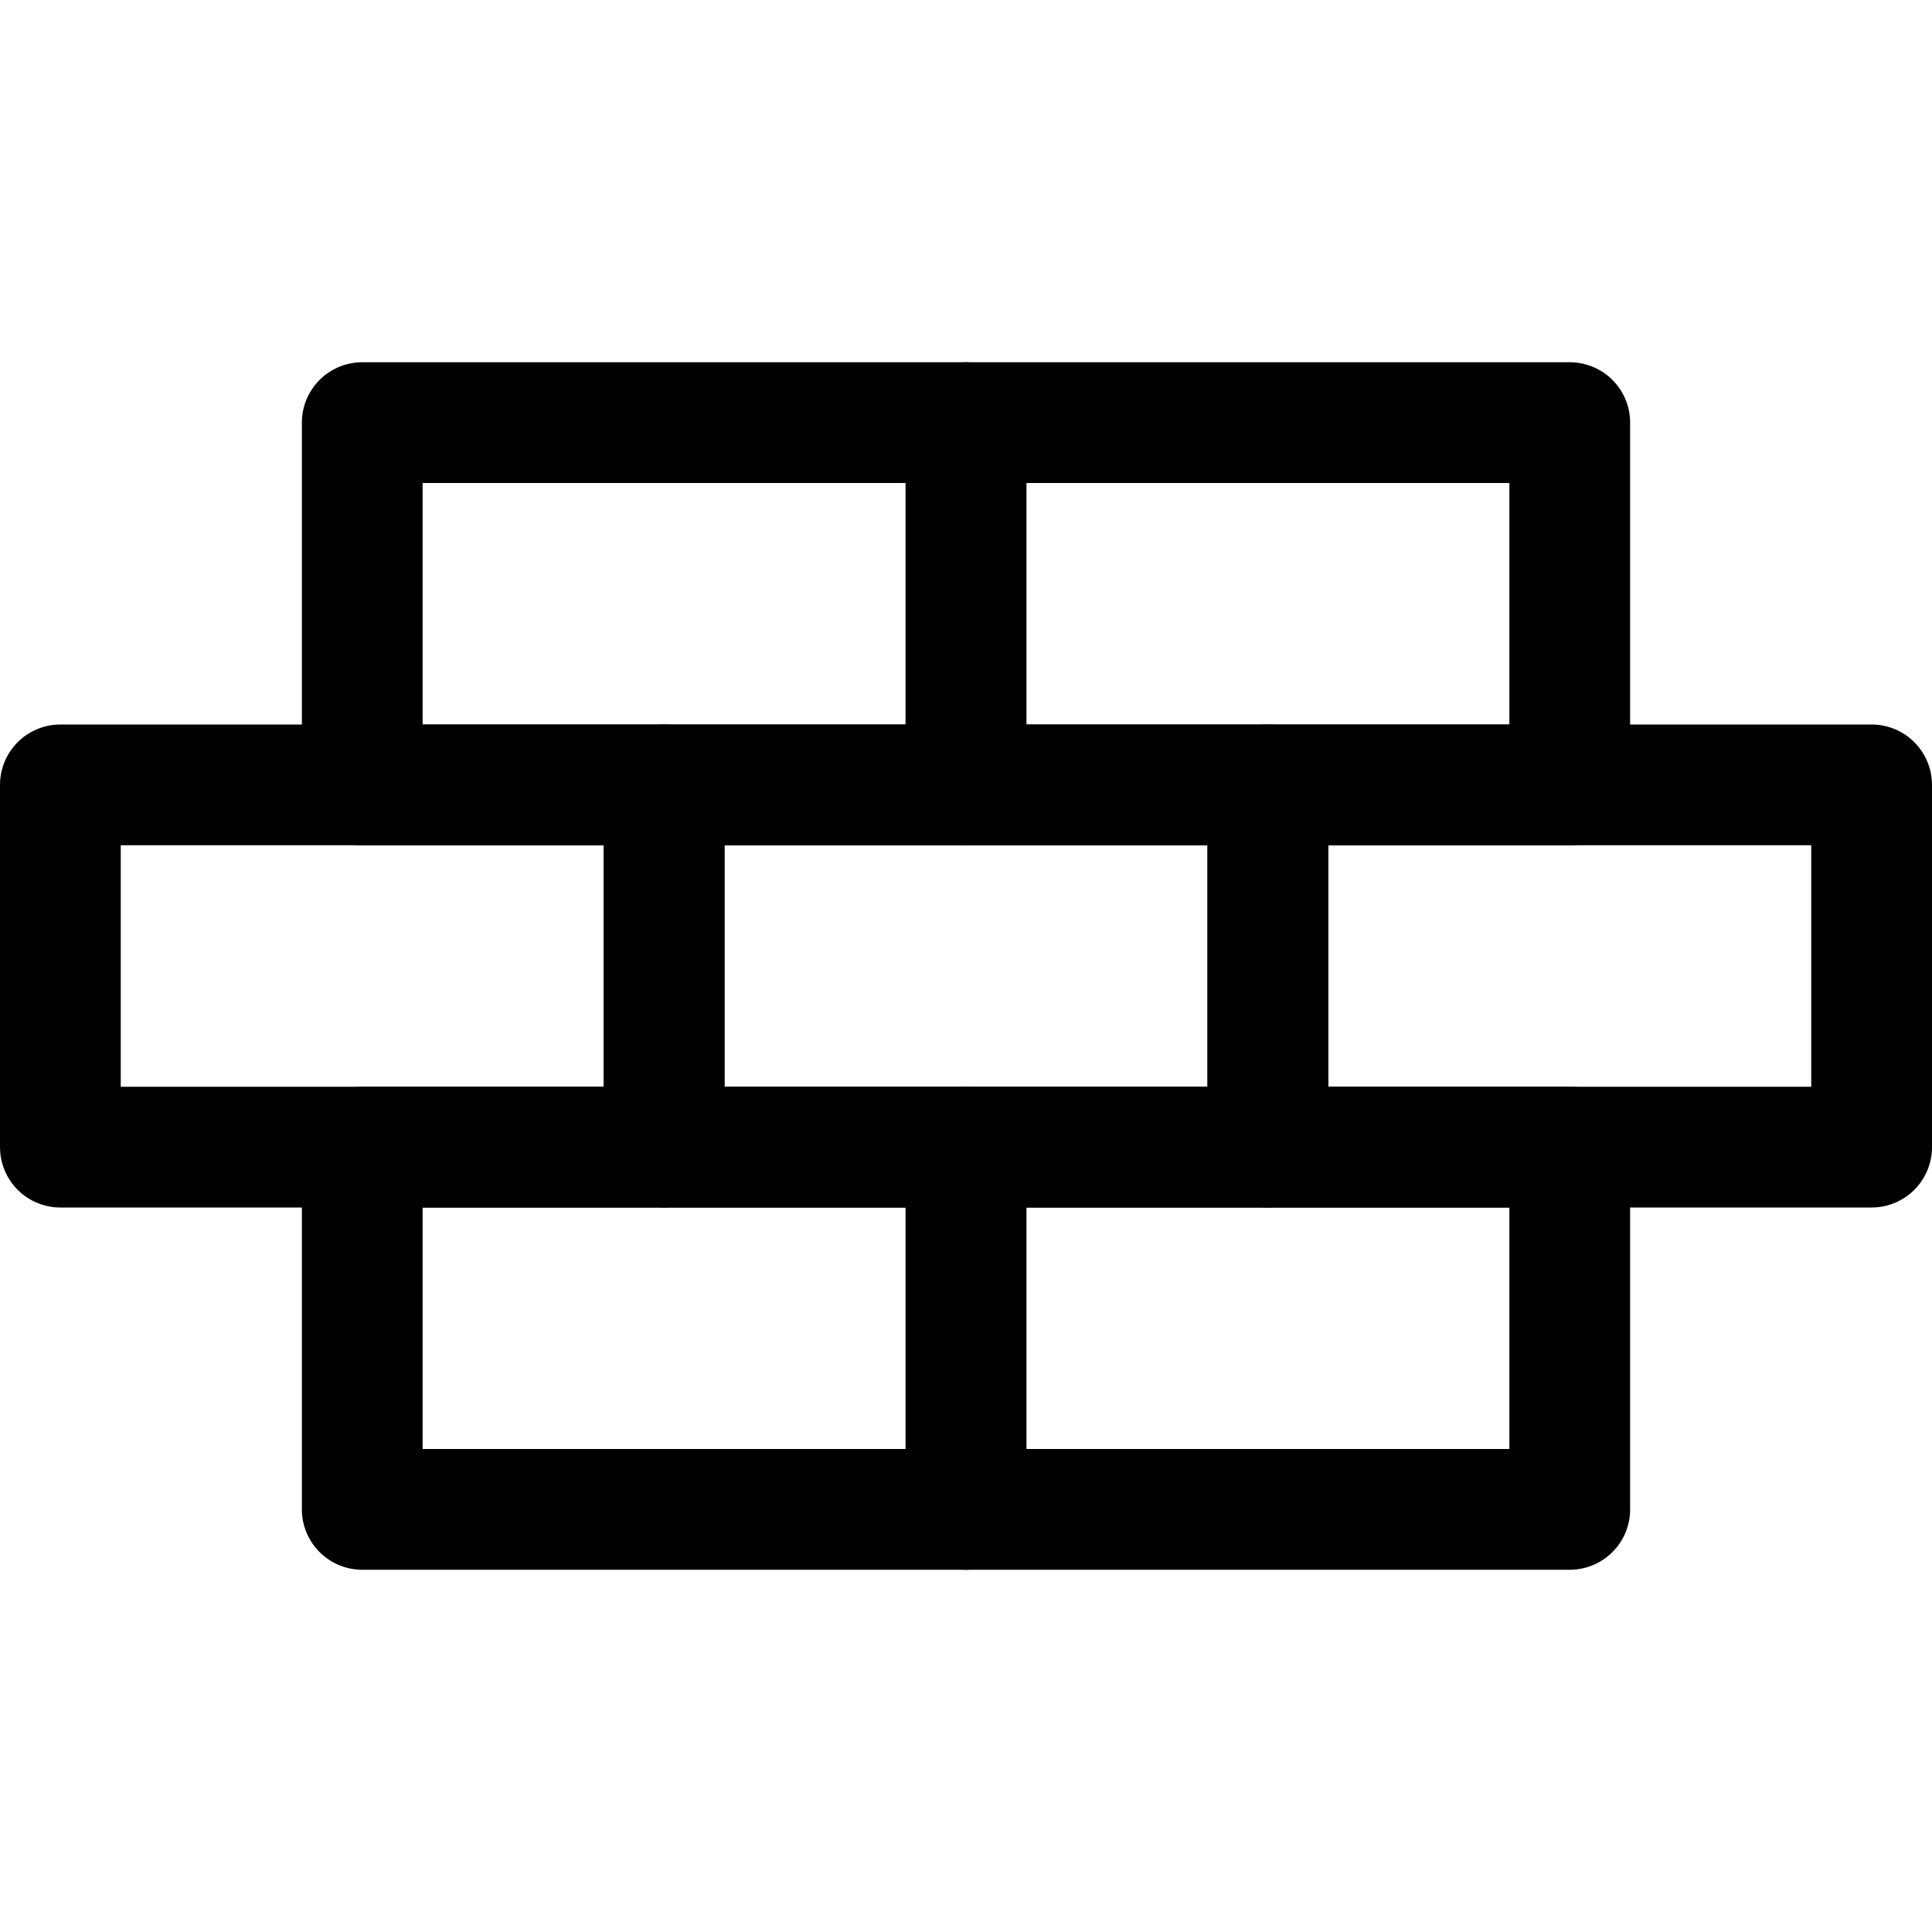
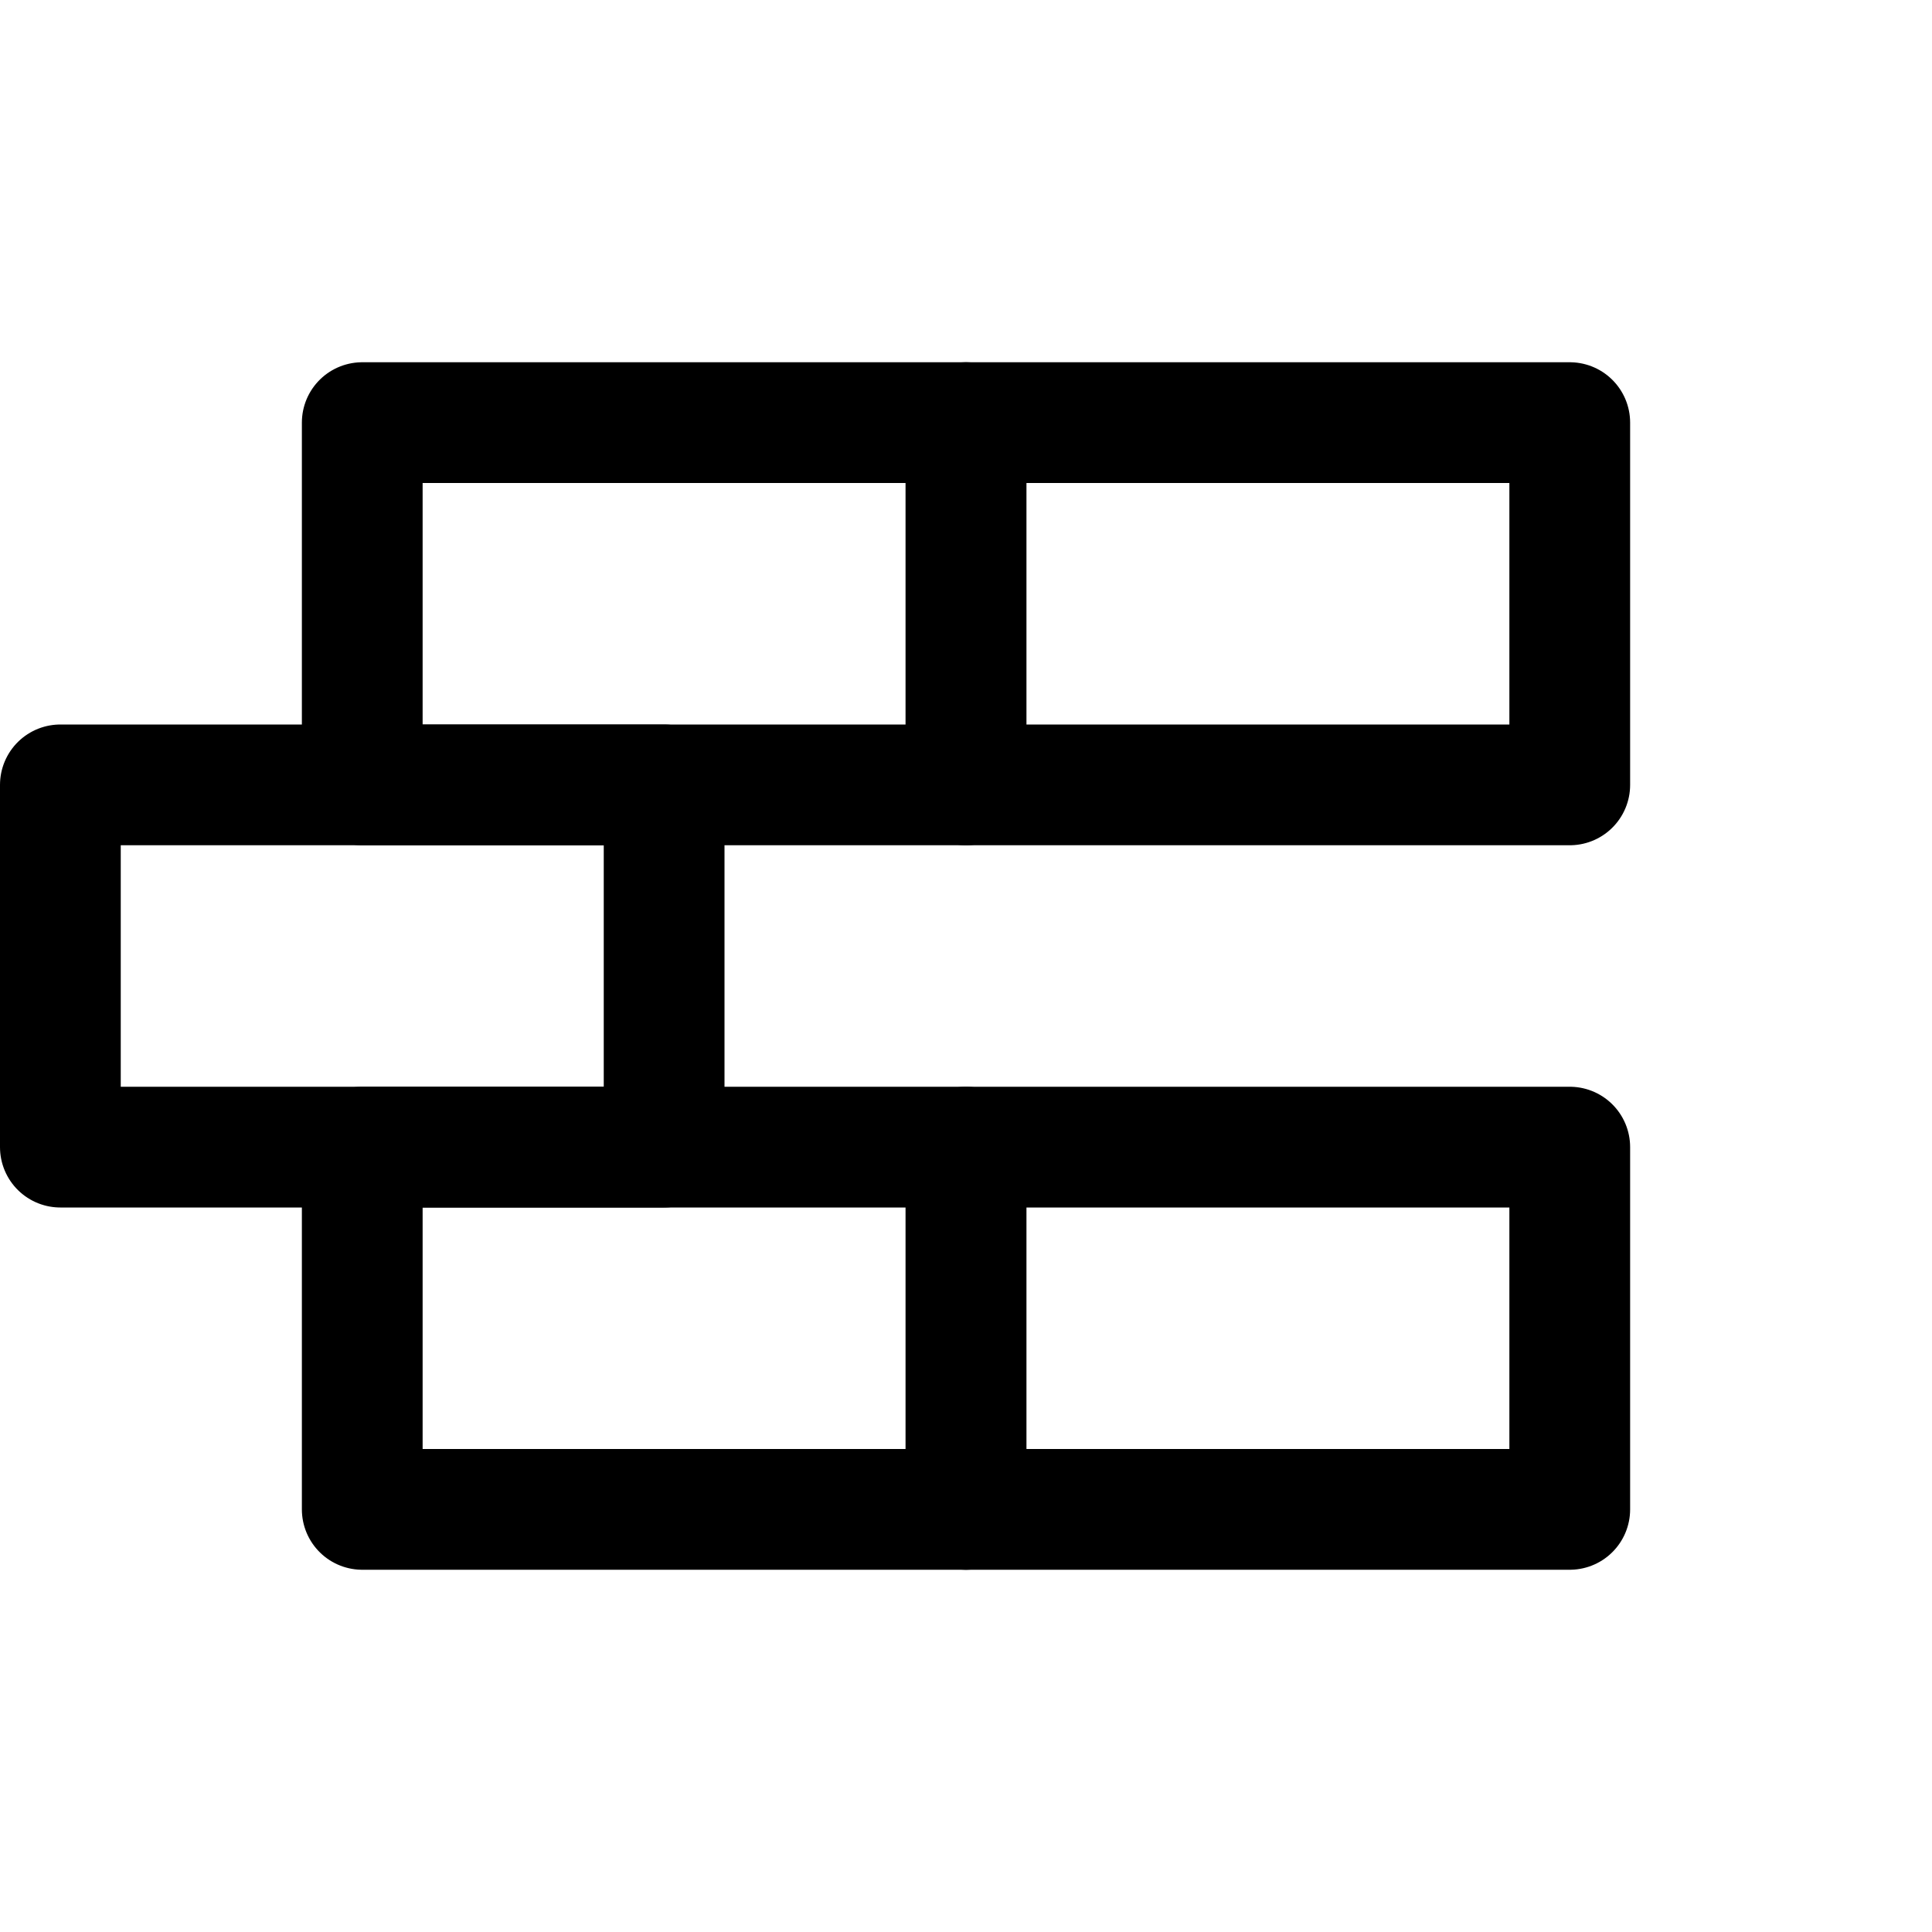
<svg xmlns="http://www.w3.org/2000/svg" version="1.1" id="Icons" viewBox="0 0 32 32" xml:space="preserve">
  <style type="text/css">
	.st0{fill:none;stroke:#000000;stroke-width:2;stroke-linecap:round;stroke-linejoin:round;stroke-miterlimit:10;}
	.st1{fill:none;stroke:#000000;stroke-width:2;stroke-linejoin:round;stroke-miterlimit:10;}
	.st2{fill:none;stroke:#000000;stroke-width:2;stroke-linecap:round;stroke-miterlimit:10;}
</style>
-   <rect x="11" y="13" class="st0" width="10" height="6" />
-   <rect x="21" y="13" class="st0" width="10" height="6" />
  <rect x="1" y="13" class="st0" width="10" height="6" />
  <rect x="16" y="19" class="st0" width="10" height="6" />
  <rect x="6" y="19" class="st0" width="10" height="6" />
  <rect x="16" y="7" class="st0" width="10" height="6" />
  <rect x="6" y="7" class="st0" width="10" height="6" />
</svg>